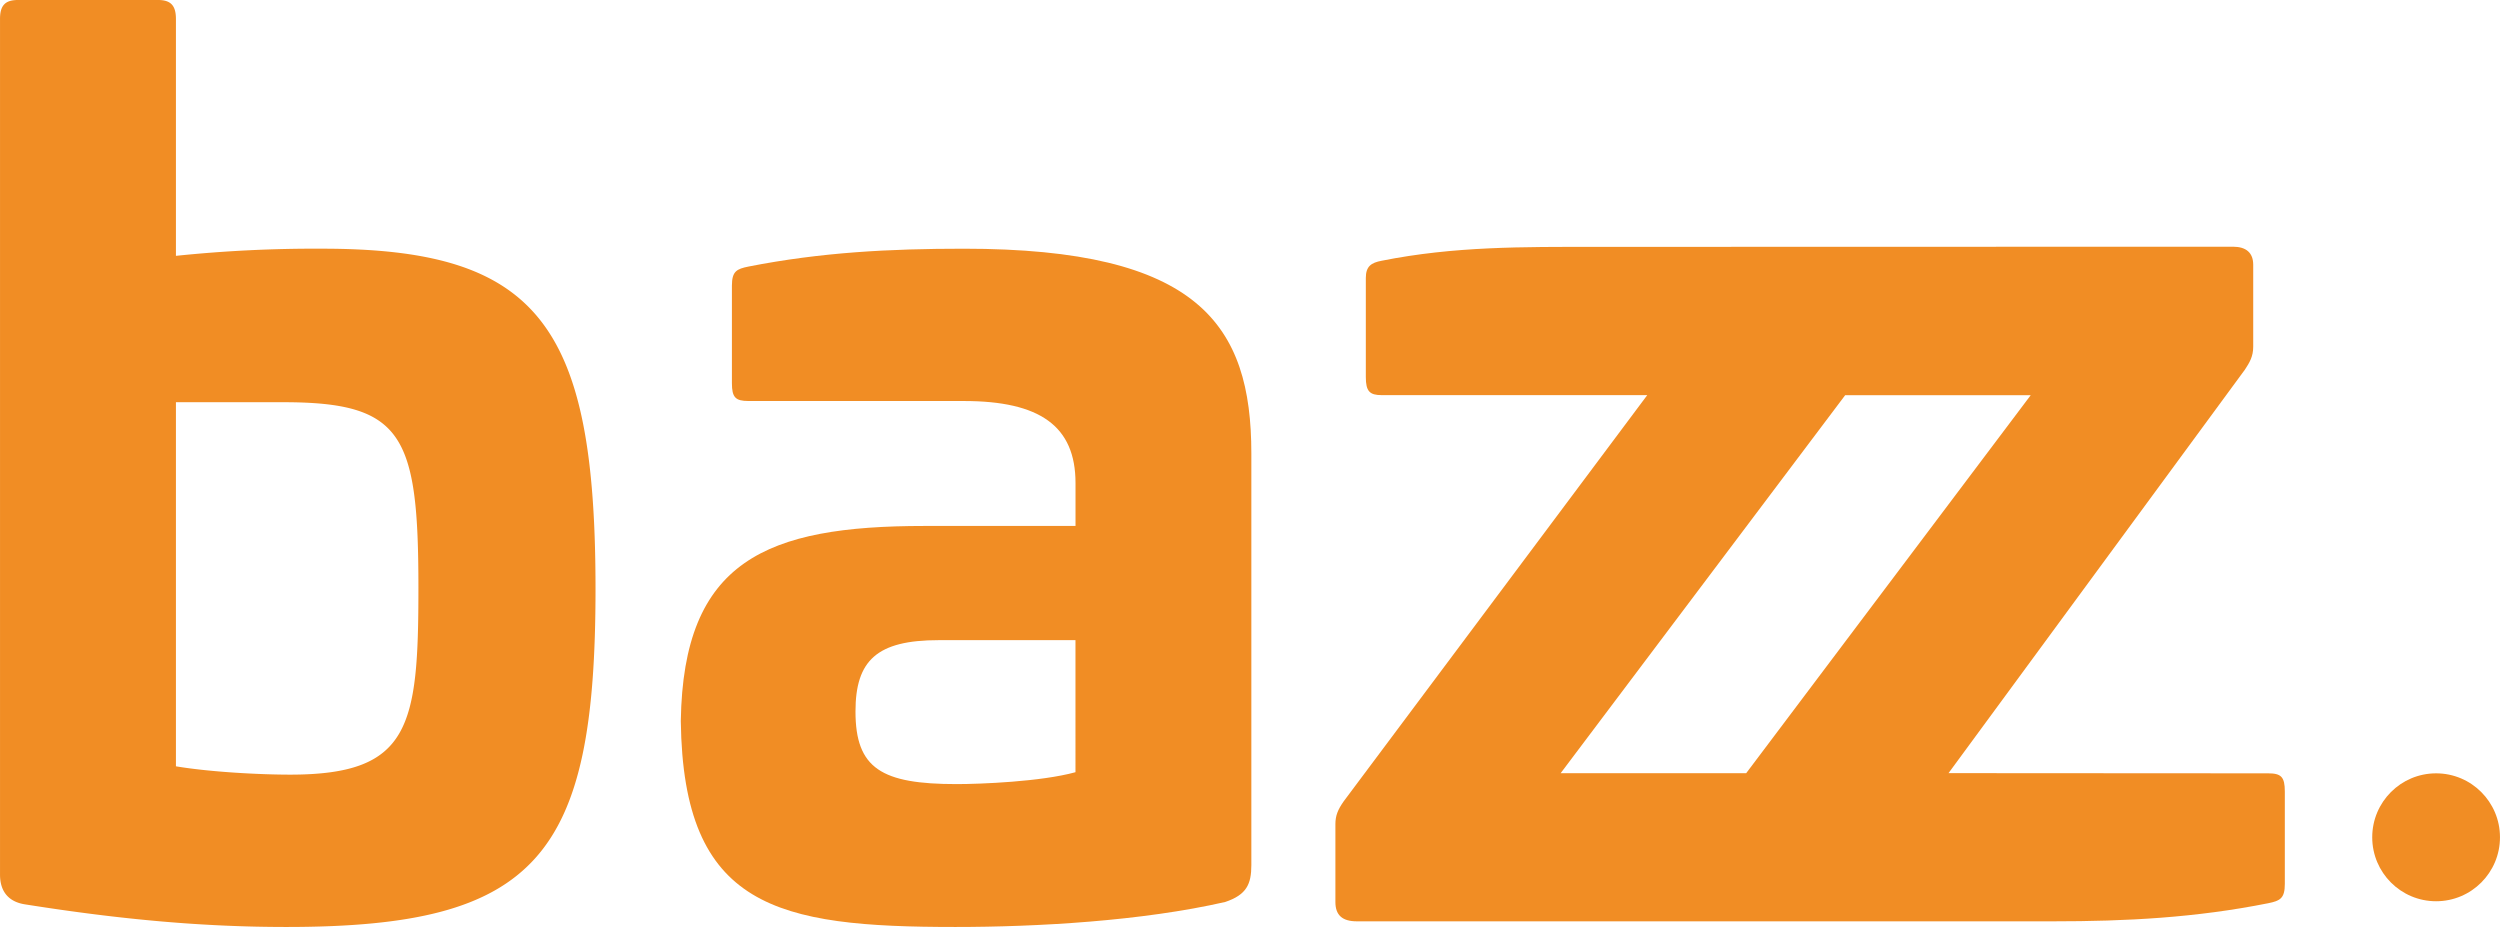
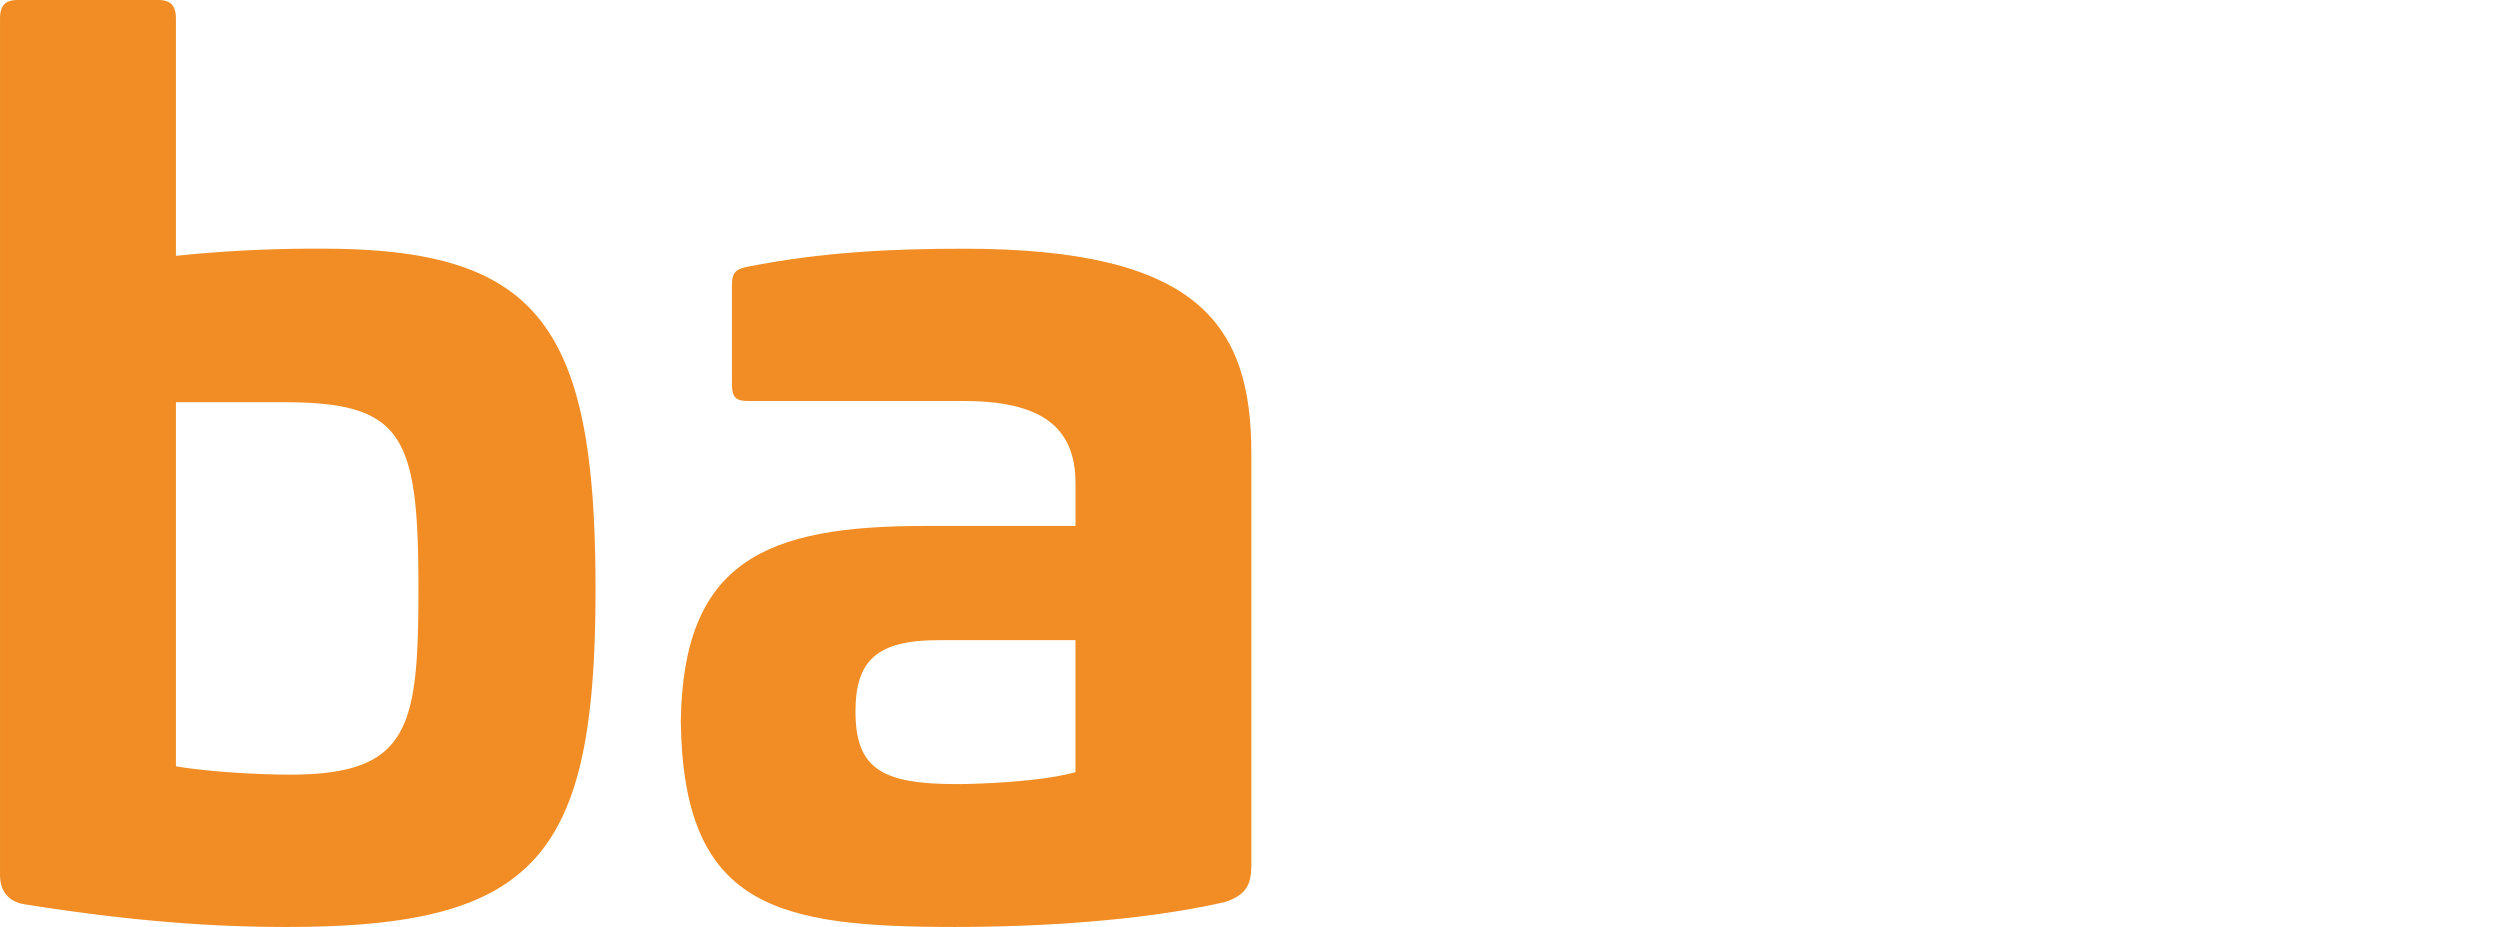
<svg xmlns="http://www.w3.org/2000/svg" id="PMS_1495" data-name="PMS 1495" viewBox="0 0 1261.42 467.72">
  <defs>
    <style>.cls-1{fill:#f18d24;}</style>
  </defs>
  <path class="cls-1" d="M79.77,0c6.59,0,9,3,9,9.61V129.09a679.31,679.31,0,0,1,73.77-3.61c109.15,0,137.94,38.43,137.94,171.72,0,135.09-29.39,170.52-155.93,170.52-41.39,0-82.77-3.61-131.94-11.41-7.8-1.2-12.6-6-12.6-15V9.61C0,3,2.4,0,9,0Zm9,202.94V386.66c18,3,43.18,4.2,57.58,4.2,60.57,0,64.77-24,64.77-94.26,0-77.45-7.8-93.66-68.37-93.66Z" />
  <path class="cls-1" d="M631.39,228.75V436.49c0,9.61-2.4,15-13.2,18.62-42,9.6-94.76,12.61-136.14,12.61-90,0-137.34-9.61-138.54-103.87,1.2-81.06,43.18-98.47,123-98.47h76.16V243.76c0-28.81-18-41.42-56.37-41.42H377.7c-6.6,0-8.4-1.81-8.4-9V144.1c0-7.21,2.4-8.41,8.4-9.61,36.58-7.2,71.37-9,108.55-9C605,125.48,631.39,163.91,631.39,228.75ZM473.65,323c-31.18,0-42,10.21-42,36,0,28.82,13.2,36.63,51,36.63,12,0,42.58-1.2,60-6V323Z" />
-   <ellipse class="cls-1" cx="1229.18" cy="422.47" rx="32.23" ry="32.27" />
-   <path class="cls-1" d="M1144.45,390.2l-161.29-.1L1132.7,186.52c2.4-3.65,4.2-6.69,4.2-11.55V133.6c0-6.08-3.6-9.12-10.2-9.12l-321,.08c-37.43,0-72-.3-108.55,7-5.35,1-8,2.86-8,8.68v50c0,7.19,1.93,9.13,8,9.13h134L678,404.3c-3,4.26-4.2,7.3-4.2,11.56v39.28c0,6.69,3.59,9.73,10.79,9.73h351.31c37.18,0,72-1.83,108.56-9.13,6-1.21,8.39-2.43,8.39-9.73V399.33C1152.84,392,1151,390.2,1144.45,390.2Zm-357-.07L931,199.42h93.62L881.07,390.13Z" />
</svg>